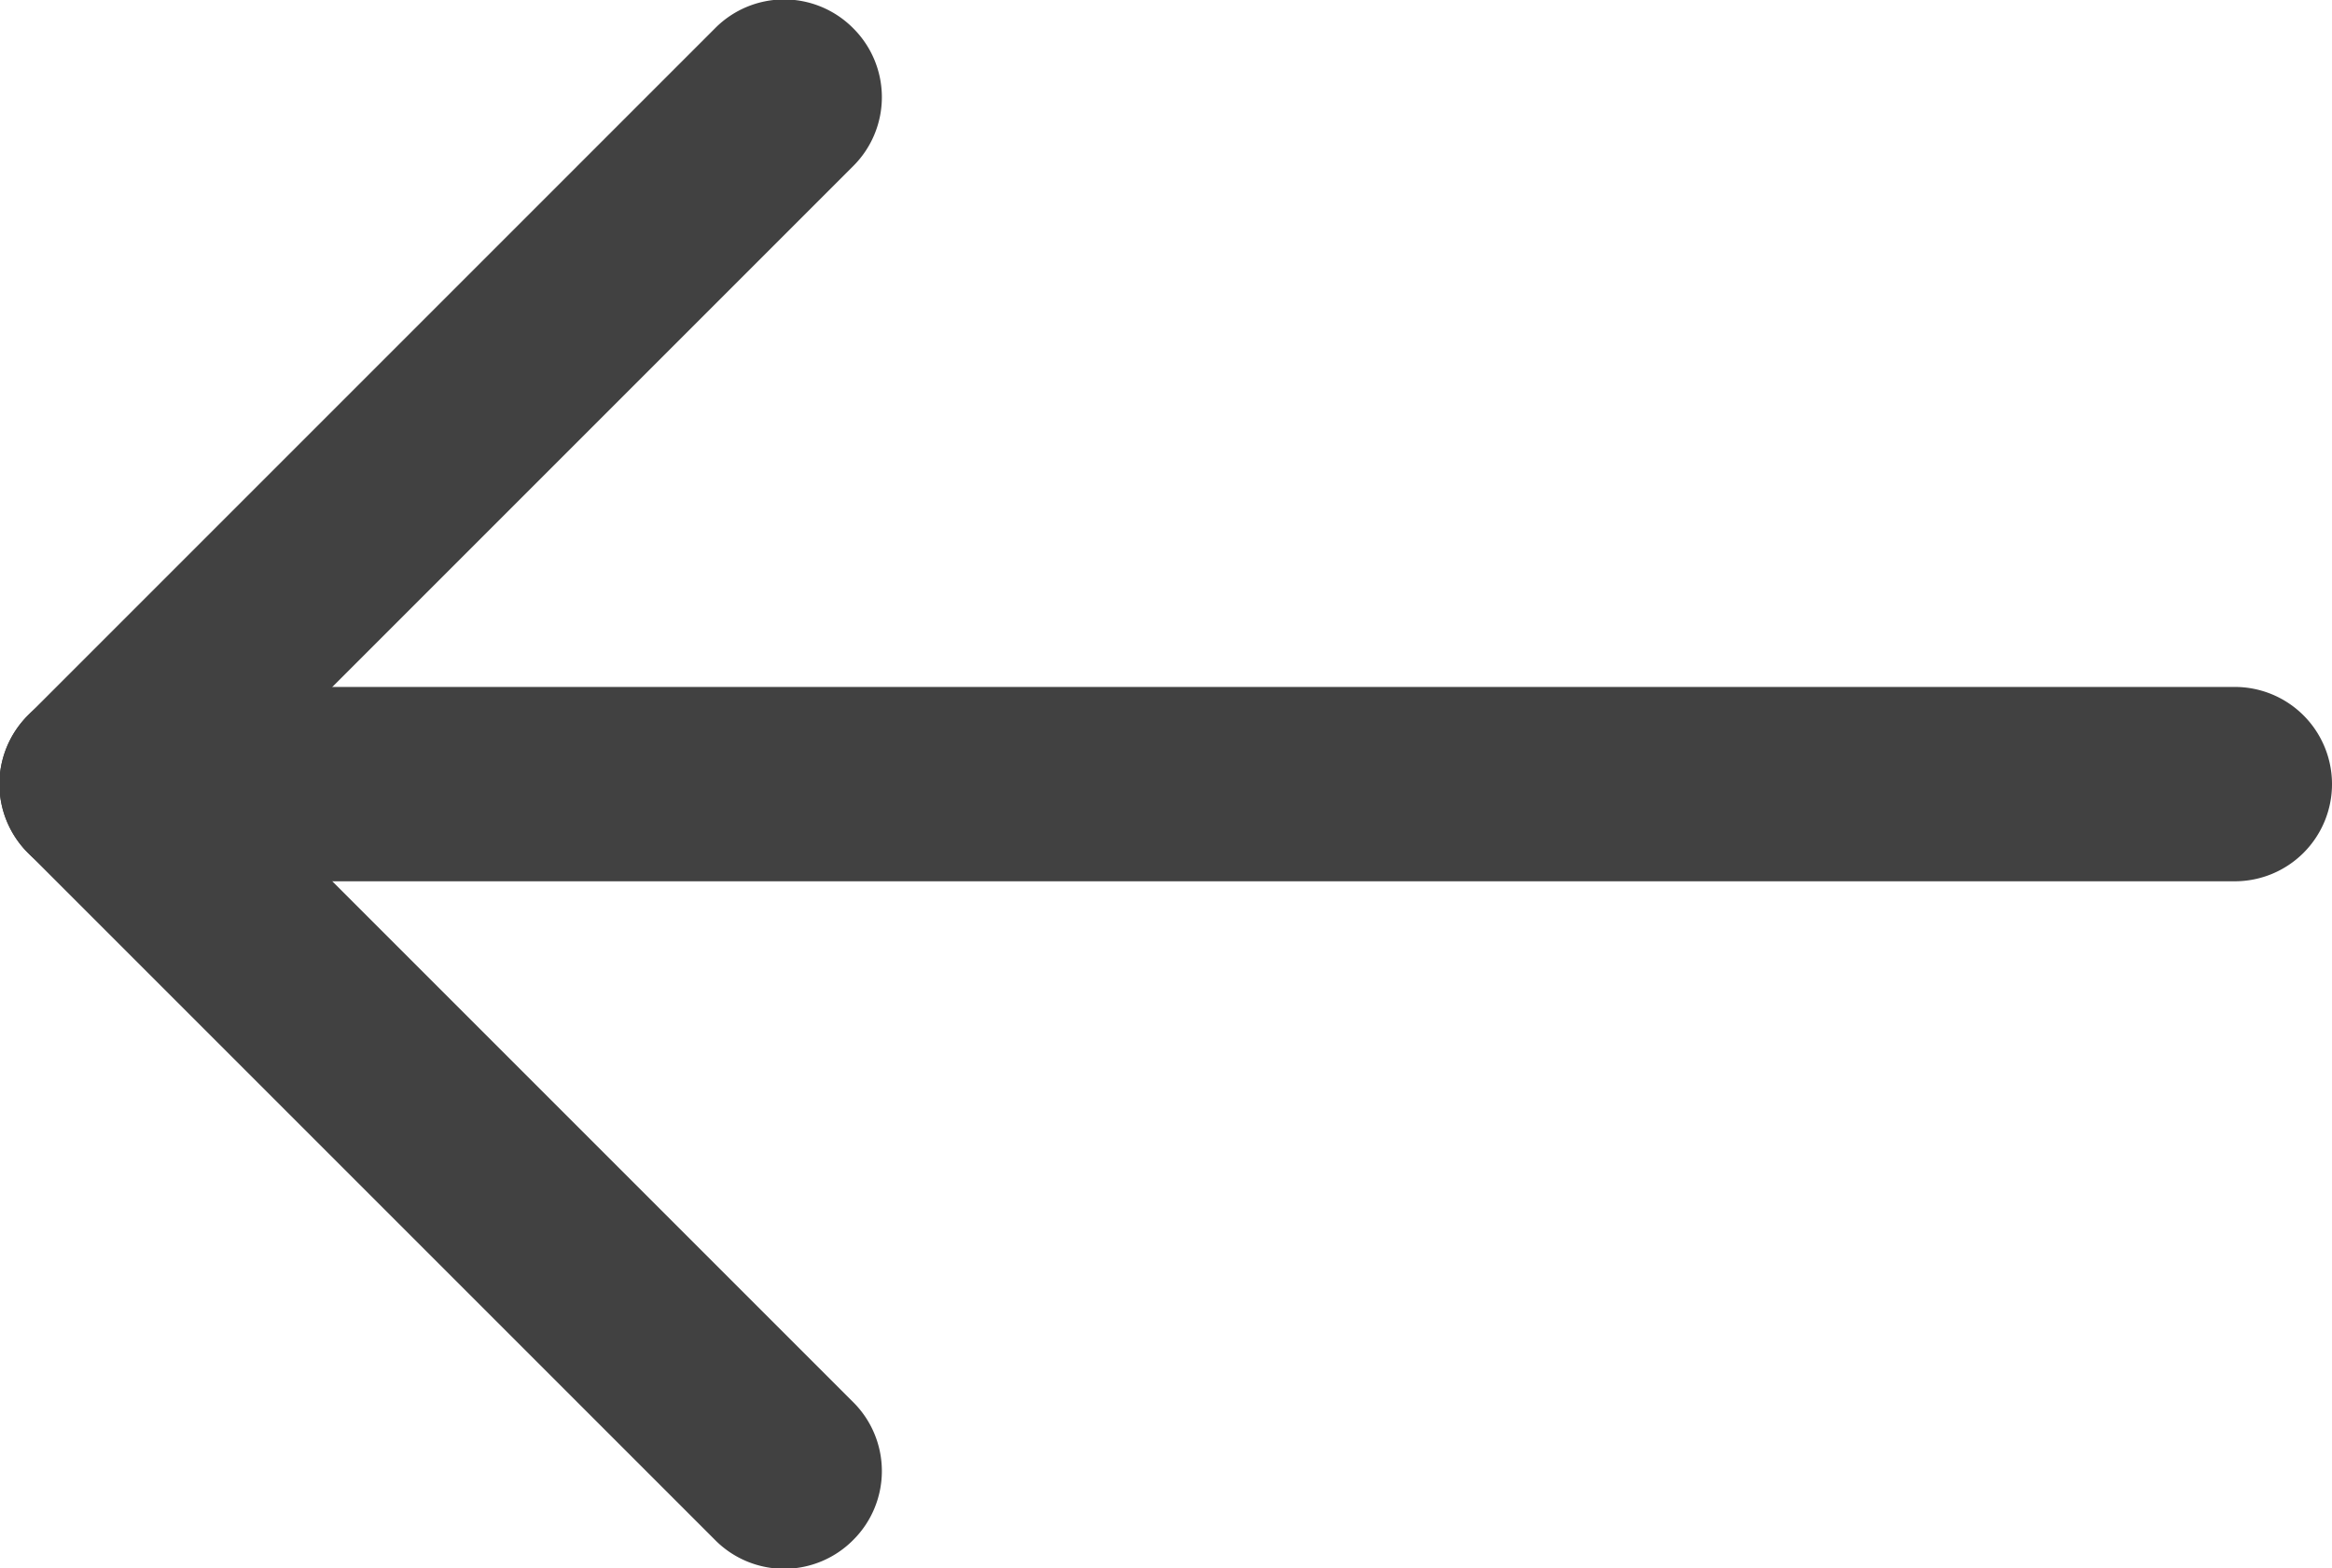
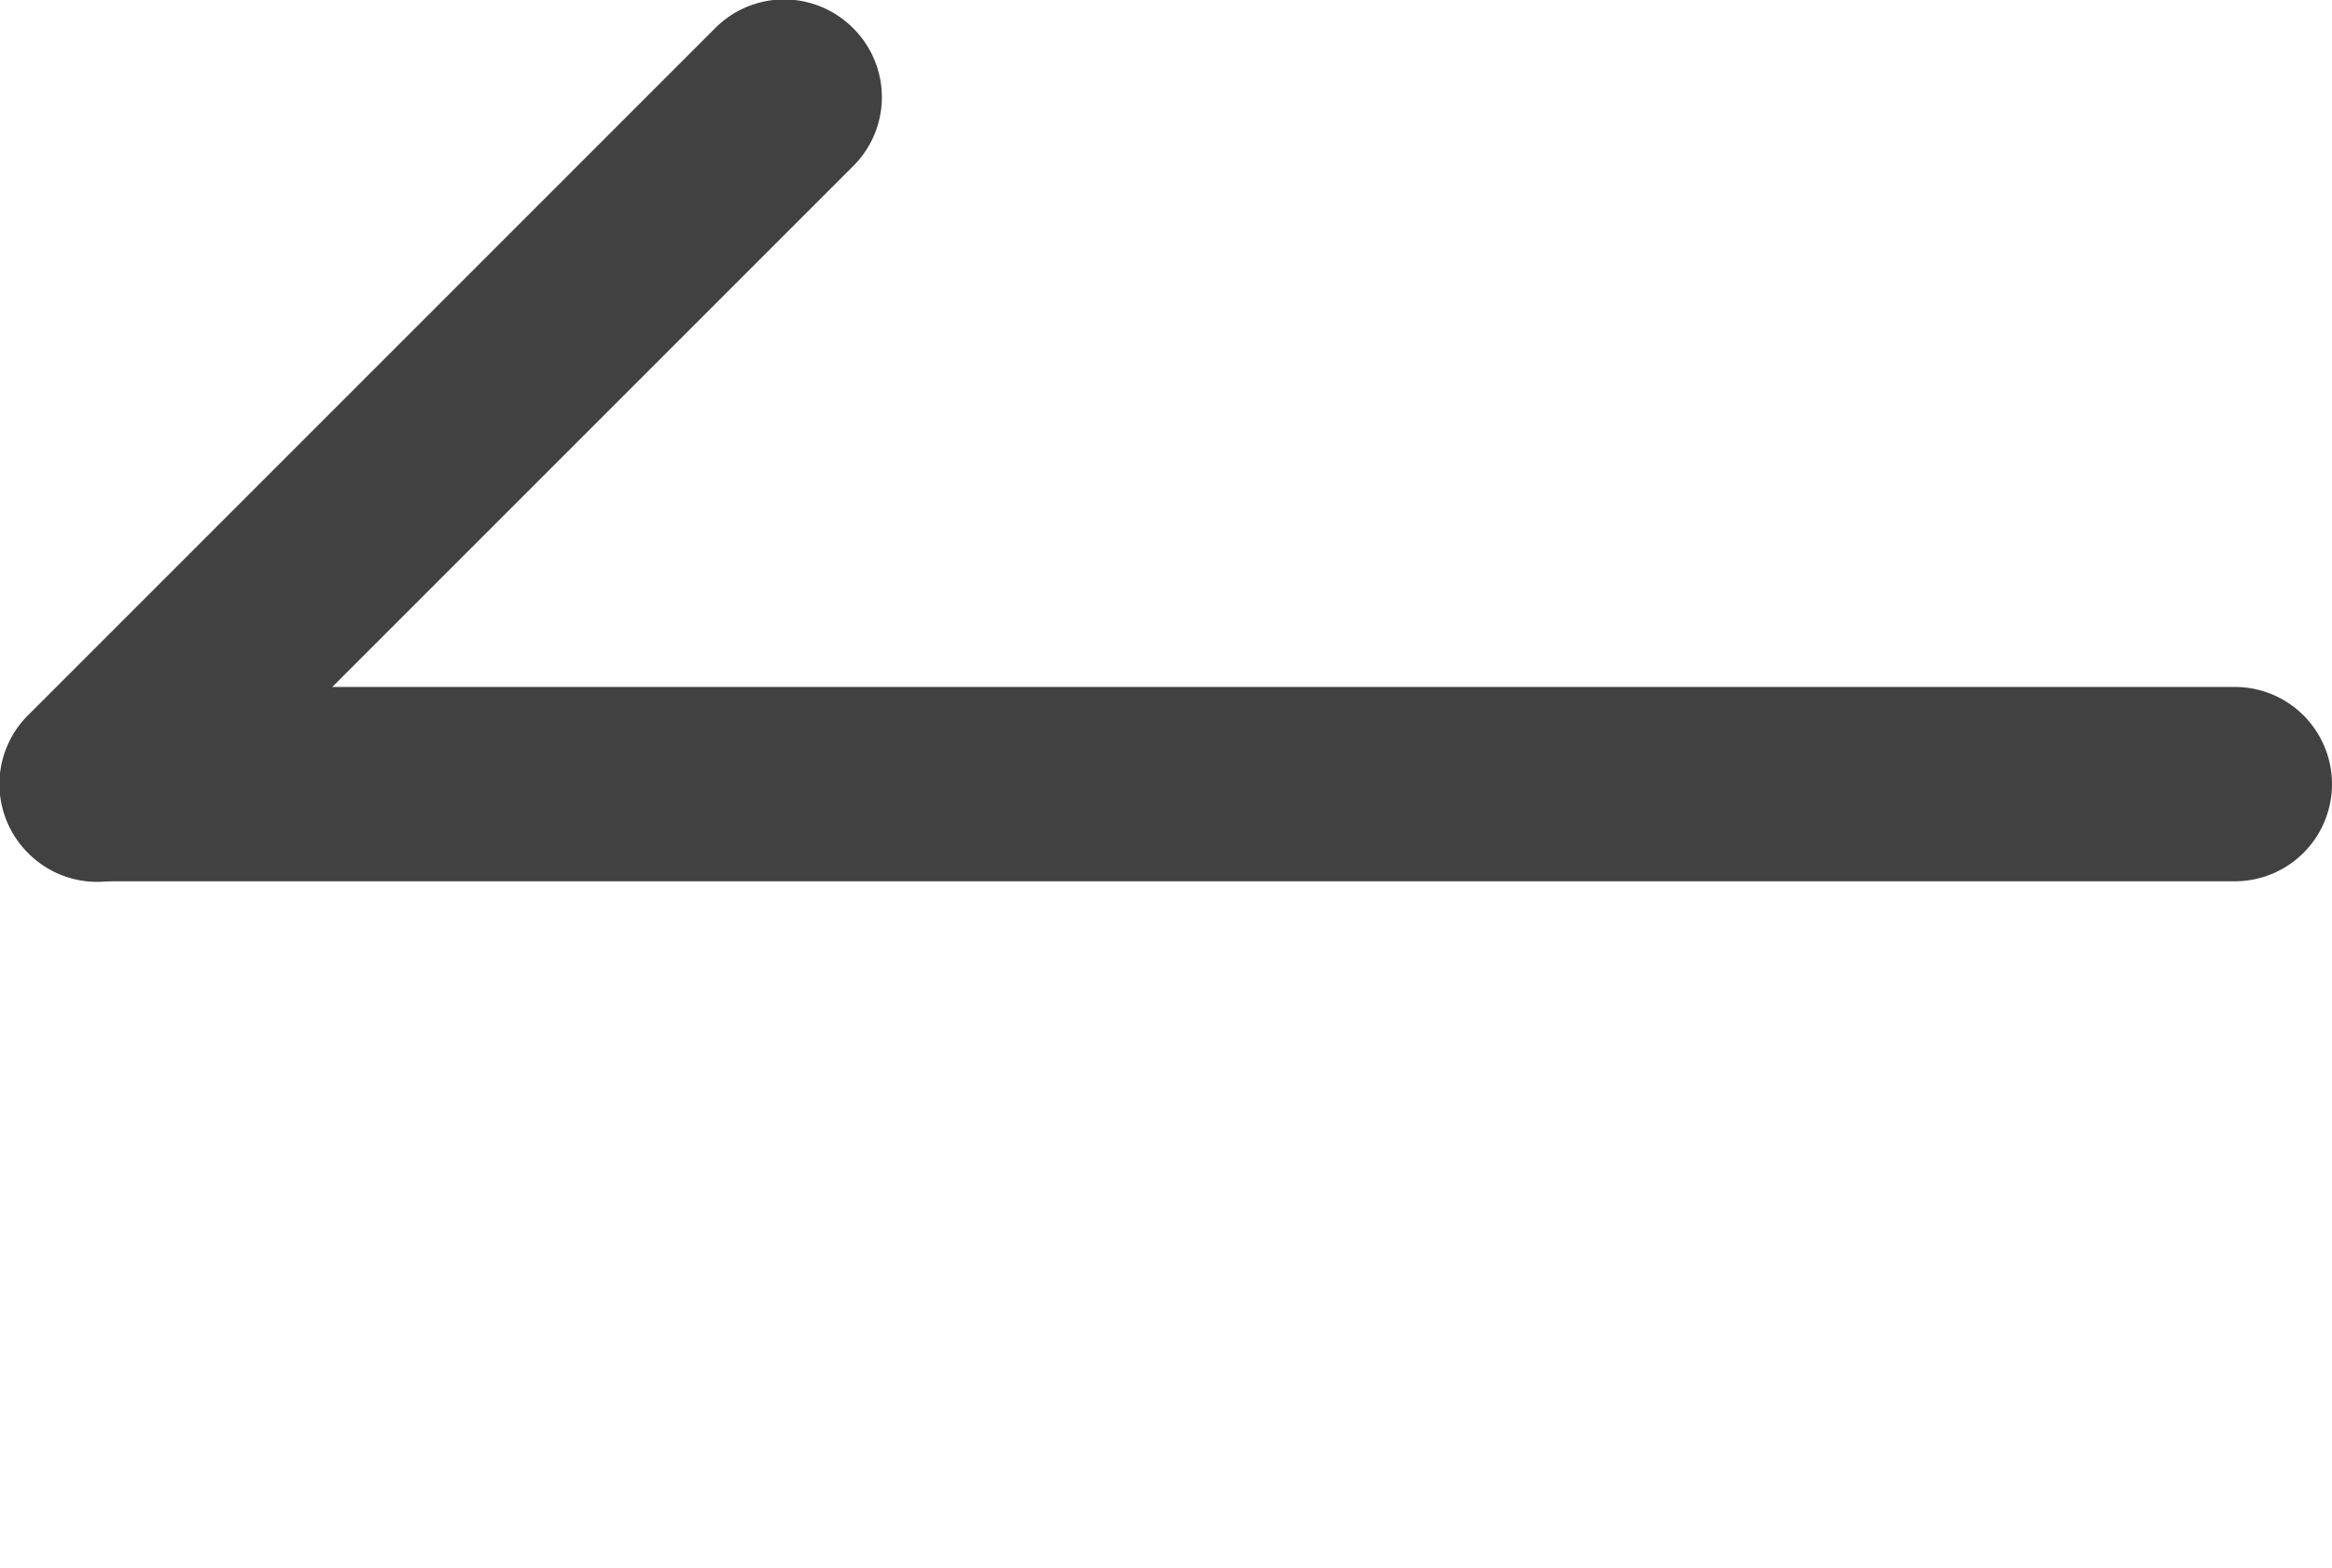
<svg xmlns="http://www.w3.org/2000/svg" id="图层_1" data-name="图层 1" viewBox="0 0 24 16.14">
  <defs>
    <style>.cls-1{fill:#414141;}</style>
  </defs>
  <title>back_2</title>
  <path class="cls-1" d="M24,12a1,1,0,0,1-1,1H1a1,1,0,0,1-1-1H0a1,1,0,0,1,1-1H23a1,1,0,0,1,1,1Z" transform="translate(0 -3.93)" />
  <path class="cls-1" d="M8.78,4.22a1,1,0,0,1,0,1.42L1.71,12.71a1,1,0,0,1-1.42,0h0a1,1,0,0,1,0-1.42L7.36,4.22a1,1,0,0,1,1.42,0Z" transform="translate(0 -3.93)" />
-   <path class="cls-1" d="M8.78,19.78a1,1,0,0,1-1.42,0L.29,12.71a1,1,0,0,1,0-1.42h0a1,1,0,0,1,1.42,0l7.07,7.07a1,1,0,0,1,0,1.42Z" transform="translate(0 -3.93)" />
</svg>